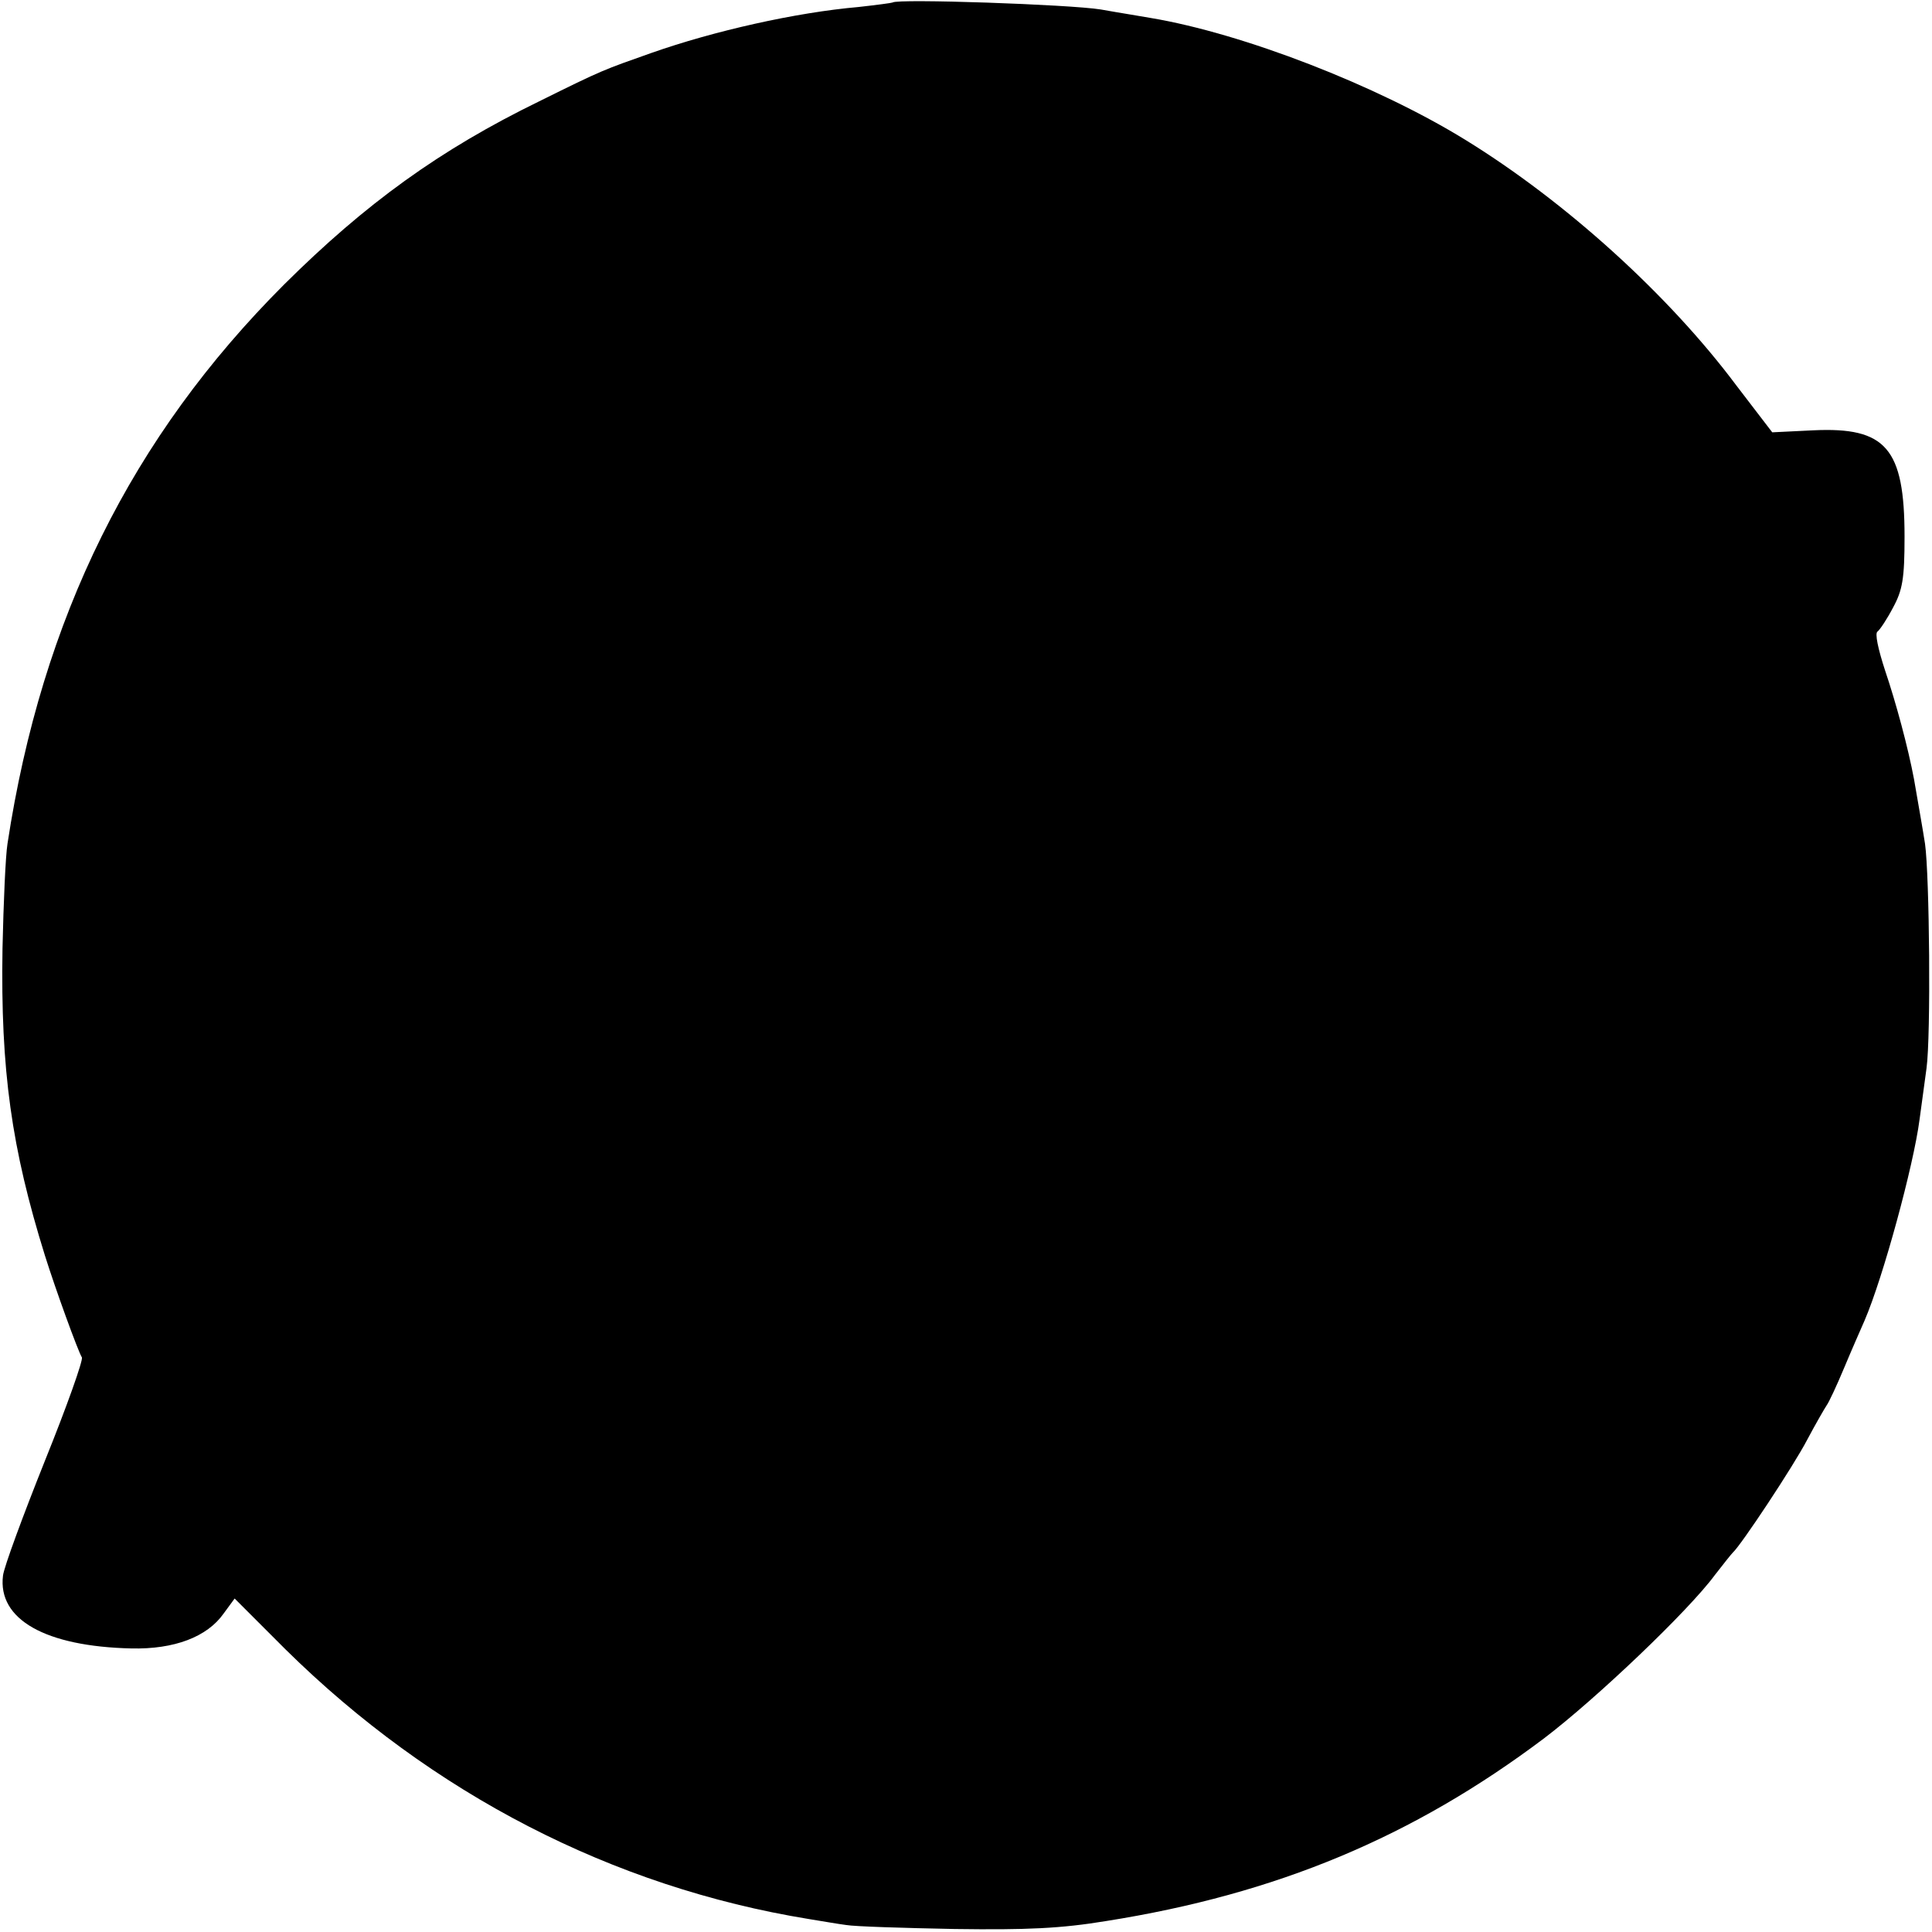
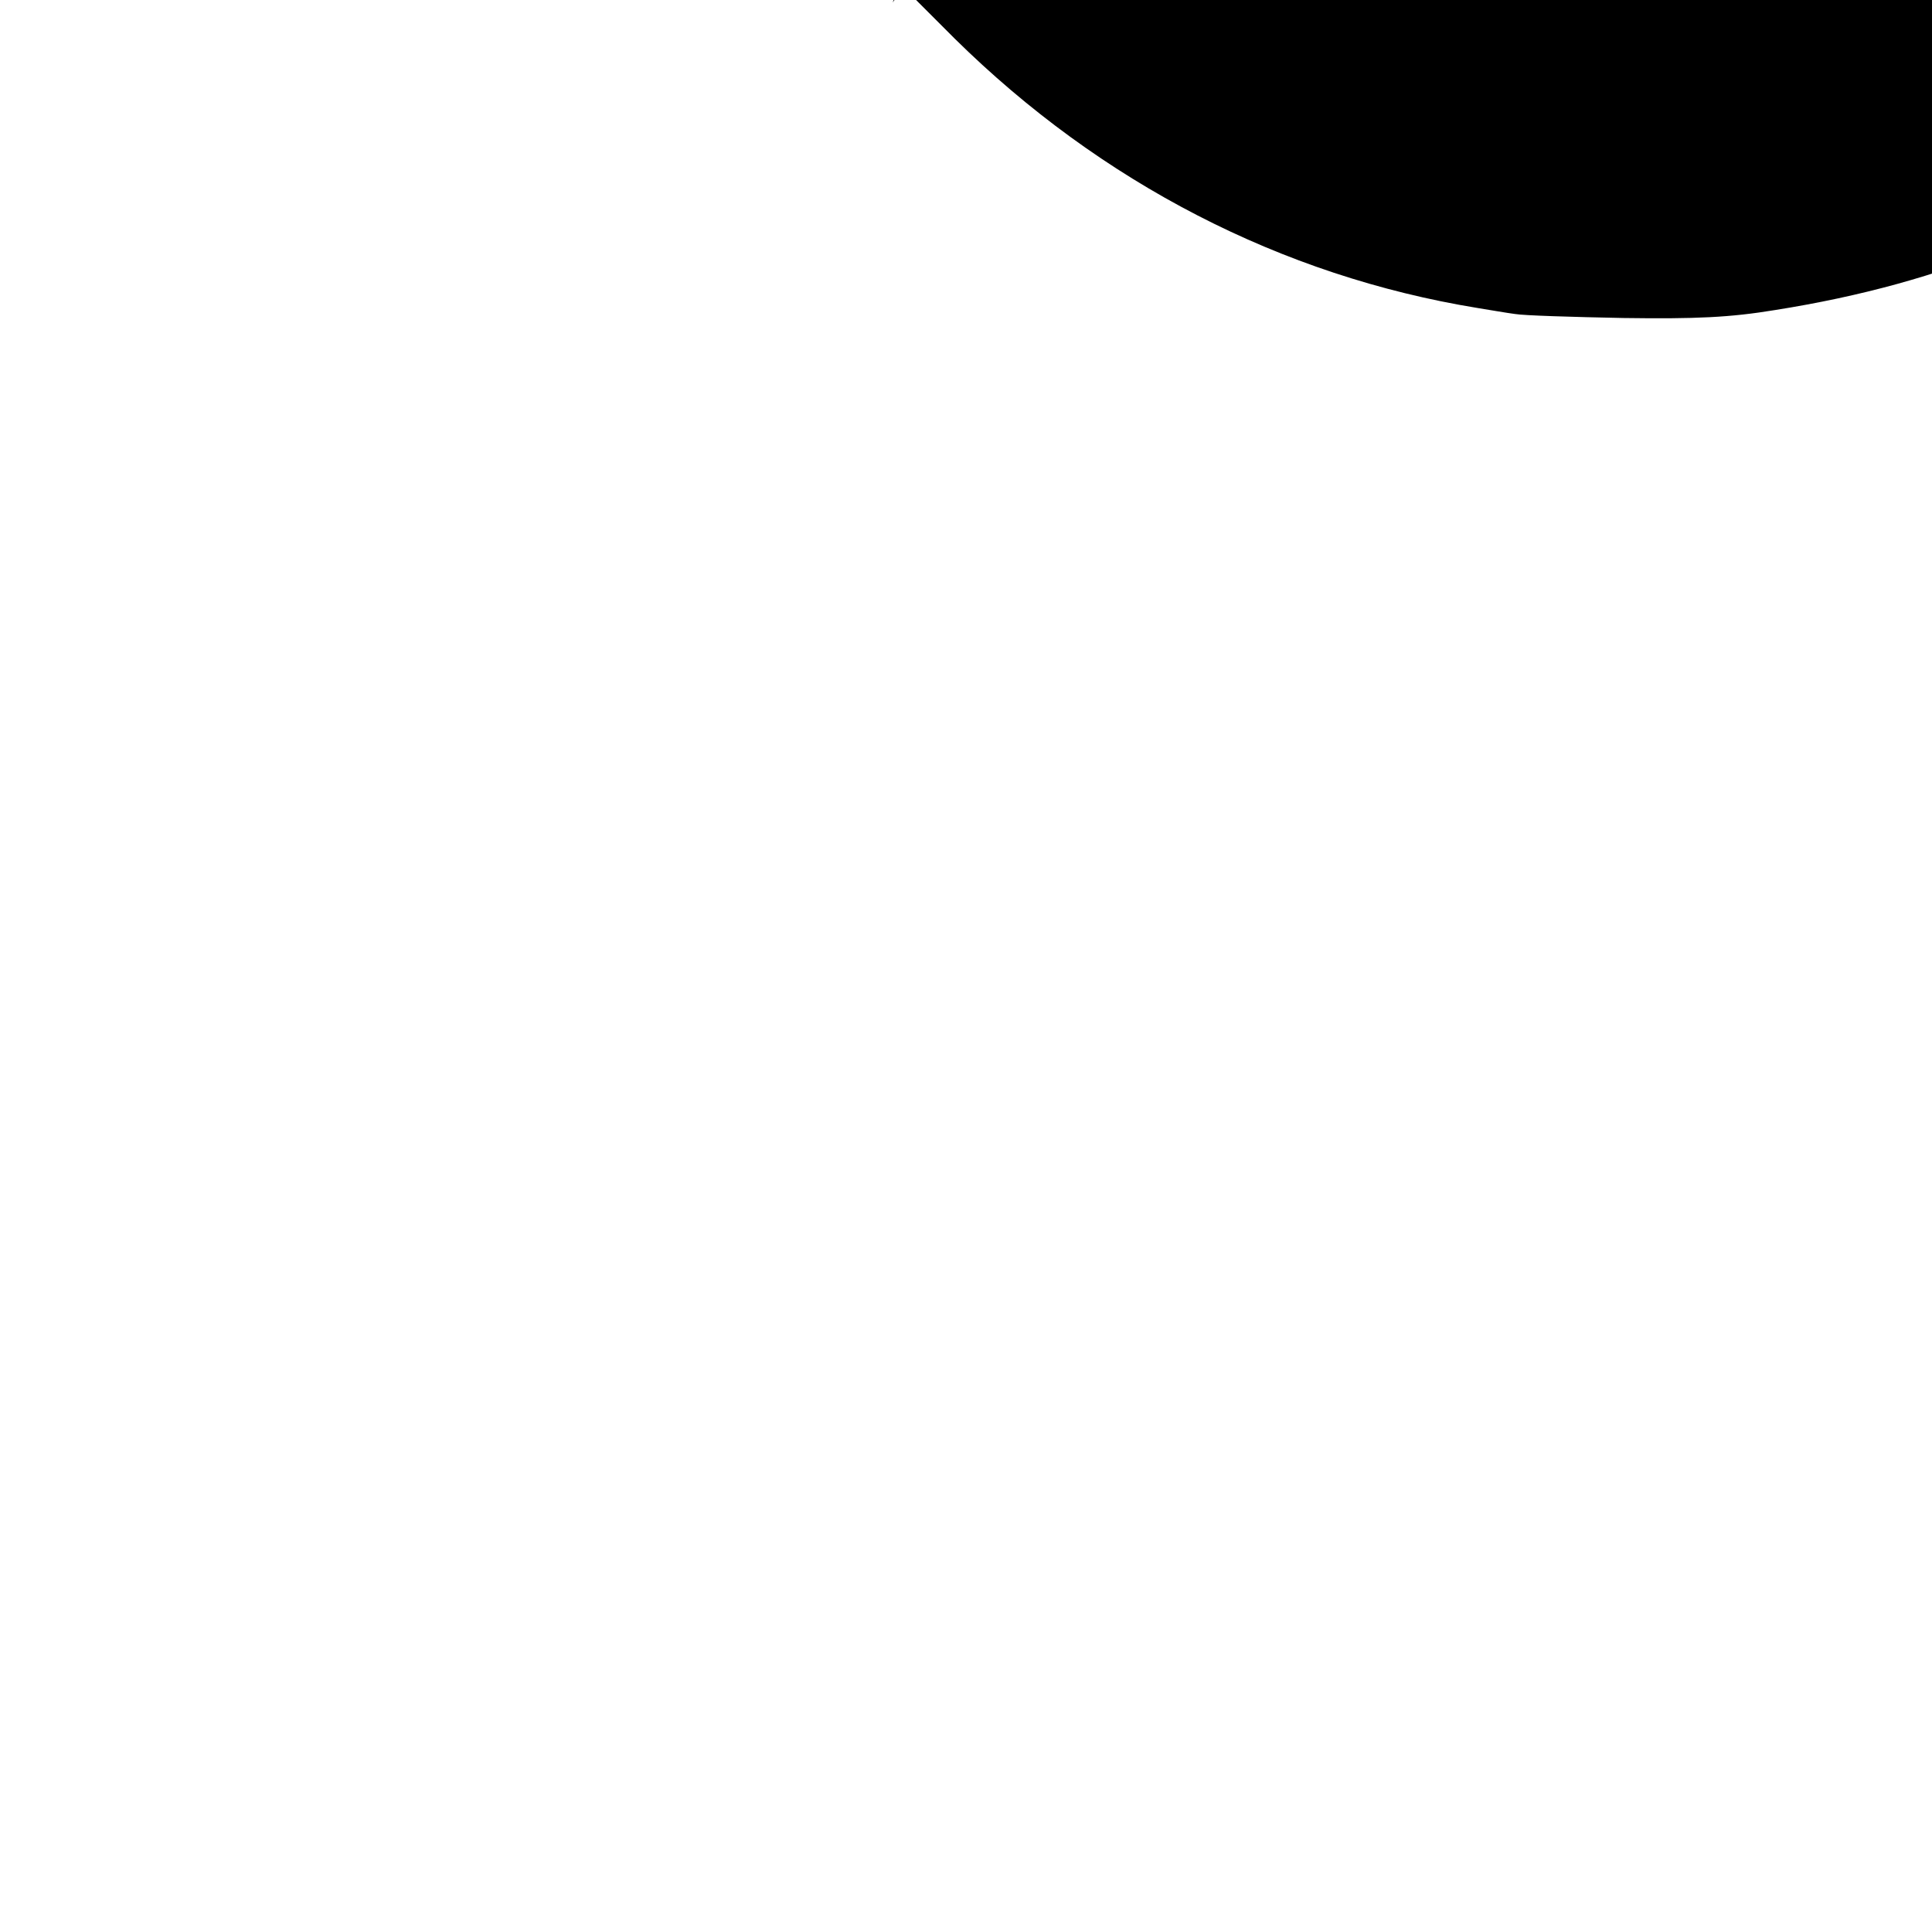
<svg xmlns="http://www.w3.org/2000/svg" version="1.0" width="387pt" height="387pt" viewBox="0 0 387 387" preserveAspectRatio="xMidYMid meet">
  <g transform="translate(0,387) scale(0.1,-0.1)" fill="#000000" stroke="none">
-     <path d="M1788 3865 c-2 -1 -32 -5 -68 -9 -126 -11 -290 -48 -415 -92 -96 -34 -96 -33 -225 -97 -199 -97 -348 -205 -511 -367 -305 -305 -485 -667 -554 -1120 -4 -25 -8 -119 -10 -210 -4 -244 18 -400 85 -615 21 -67 66 -191 74 -204 3 -5 -30 -98 -74 -207 -44 -110 -82 -213 -84 -230 -11 -88 85 -142 257 -146 86 -2 152 23 185 70 l22 30 102 -102 c293 -289 655 -476 1048 -540 25 -4 59 -10 75 -12 17 -3 114 -6 217 -8 145 -2 213 1 304 16 341 54 614 168 877 366 104 79 289 255 342 327 17 22 33 42 36 45 16 14 122 174 149 226 17 32 35 63 39 69 4 5 20 39 35 75 15 36 34 79 41 95 37 86 98 310 110 402 3 21 9 67 14 103 9 66 6 386 -3 450 -5 32 -12 71 -22 129 -12 64 -36 153 -58 218 -14 43 -21 75 -15 78 5 4 19 25 31 48 19 35 23 58 23 142 0 177 -37 220 -183 213 l-82 -4 -72 94 c-136 182 -343 369 -543 492 -177 109 -445 213 -630 244 -16 3 -61 10 -100 17 -61 10 -408 22 -417 14z" />
+     <path d="M1788 3865 l22 30 102 -102 c293 -289 655 -476 1048 -540 25 -4 59 -10 75 -12 17 -3 114 -6 217 -8 145 -2 213 1 304 16 341 54 614 168 877 366 104 79 289 255 342 327 17 22 33 42 36 45 16 14 122 174 149 226 17 32 35 63 39 69 4 5 20 39 35 75 15 36 34 79 41 95 37 86 98 310 110 402 3 21 9 67 14 103 9 66 6 386 -3 450 -5 32 -12 71 -22 129 -12 64 -36 153 -58 218 -14 43 -21 75 -15 78 5 4 19 25 31 48 19 35 23 58 23 142 0 177 -37 220 -183 213 l-82 -4 -72 94 c-136 182 -343 369 -543 492 -177 109 -445 213 -630 244 -16 3 -61 10 -100 17 -61 10 -408 22 -417 14z" />
  </g>
</svg>